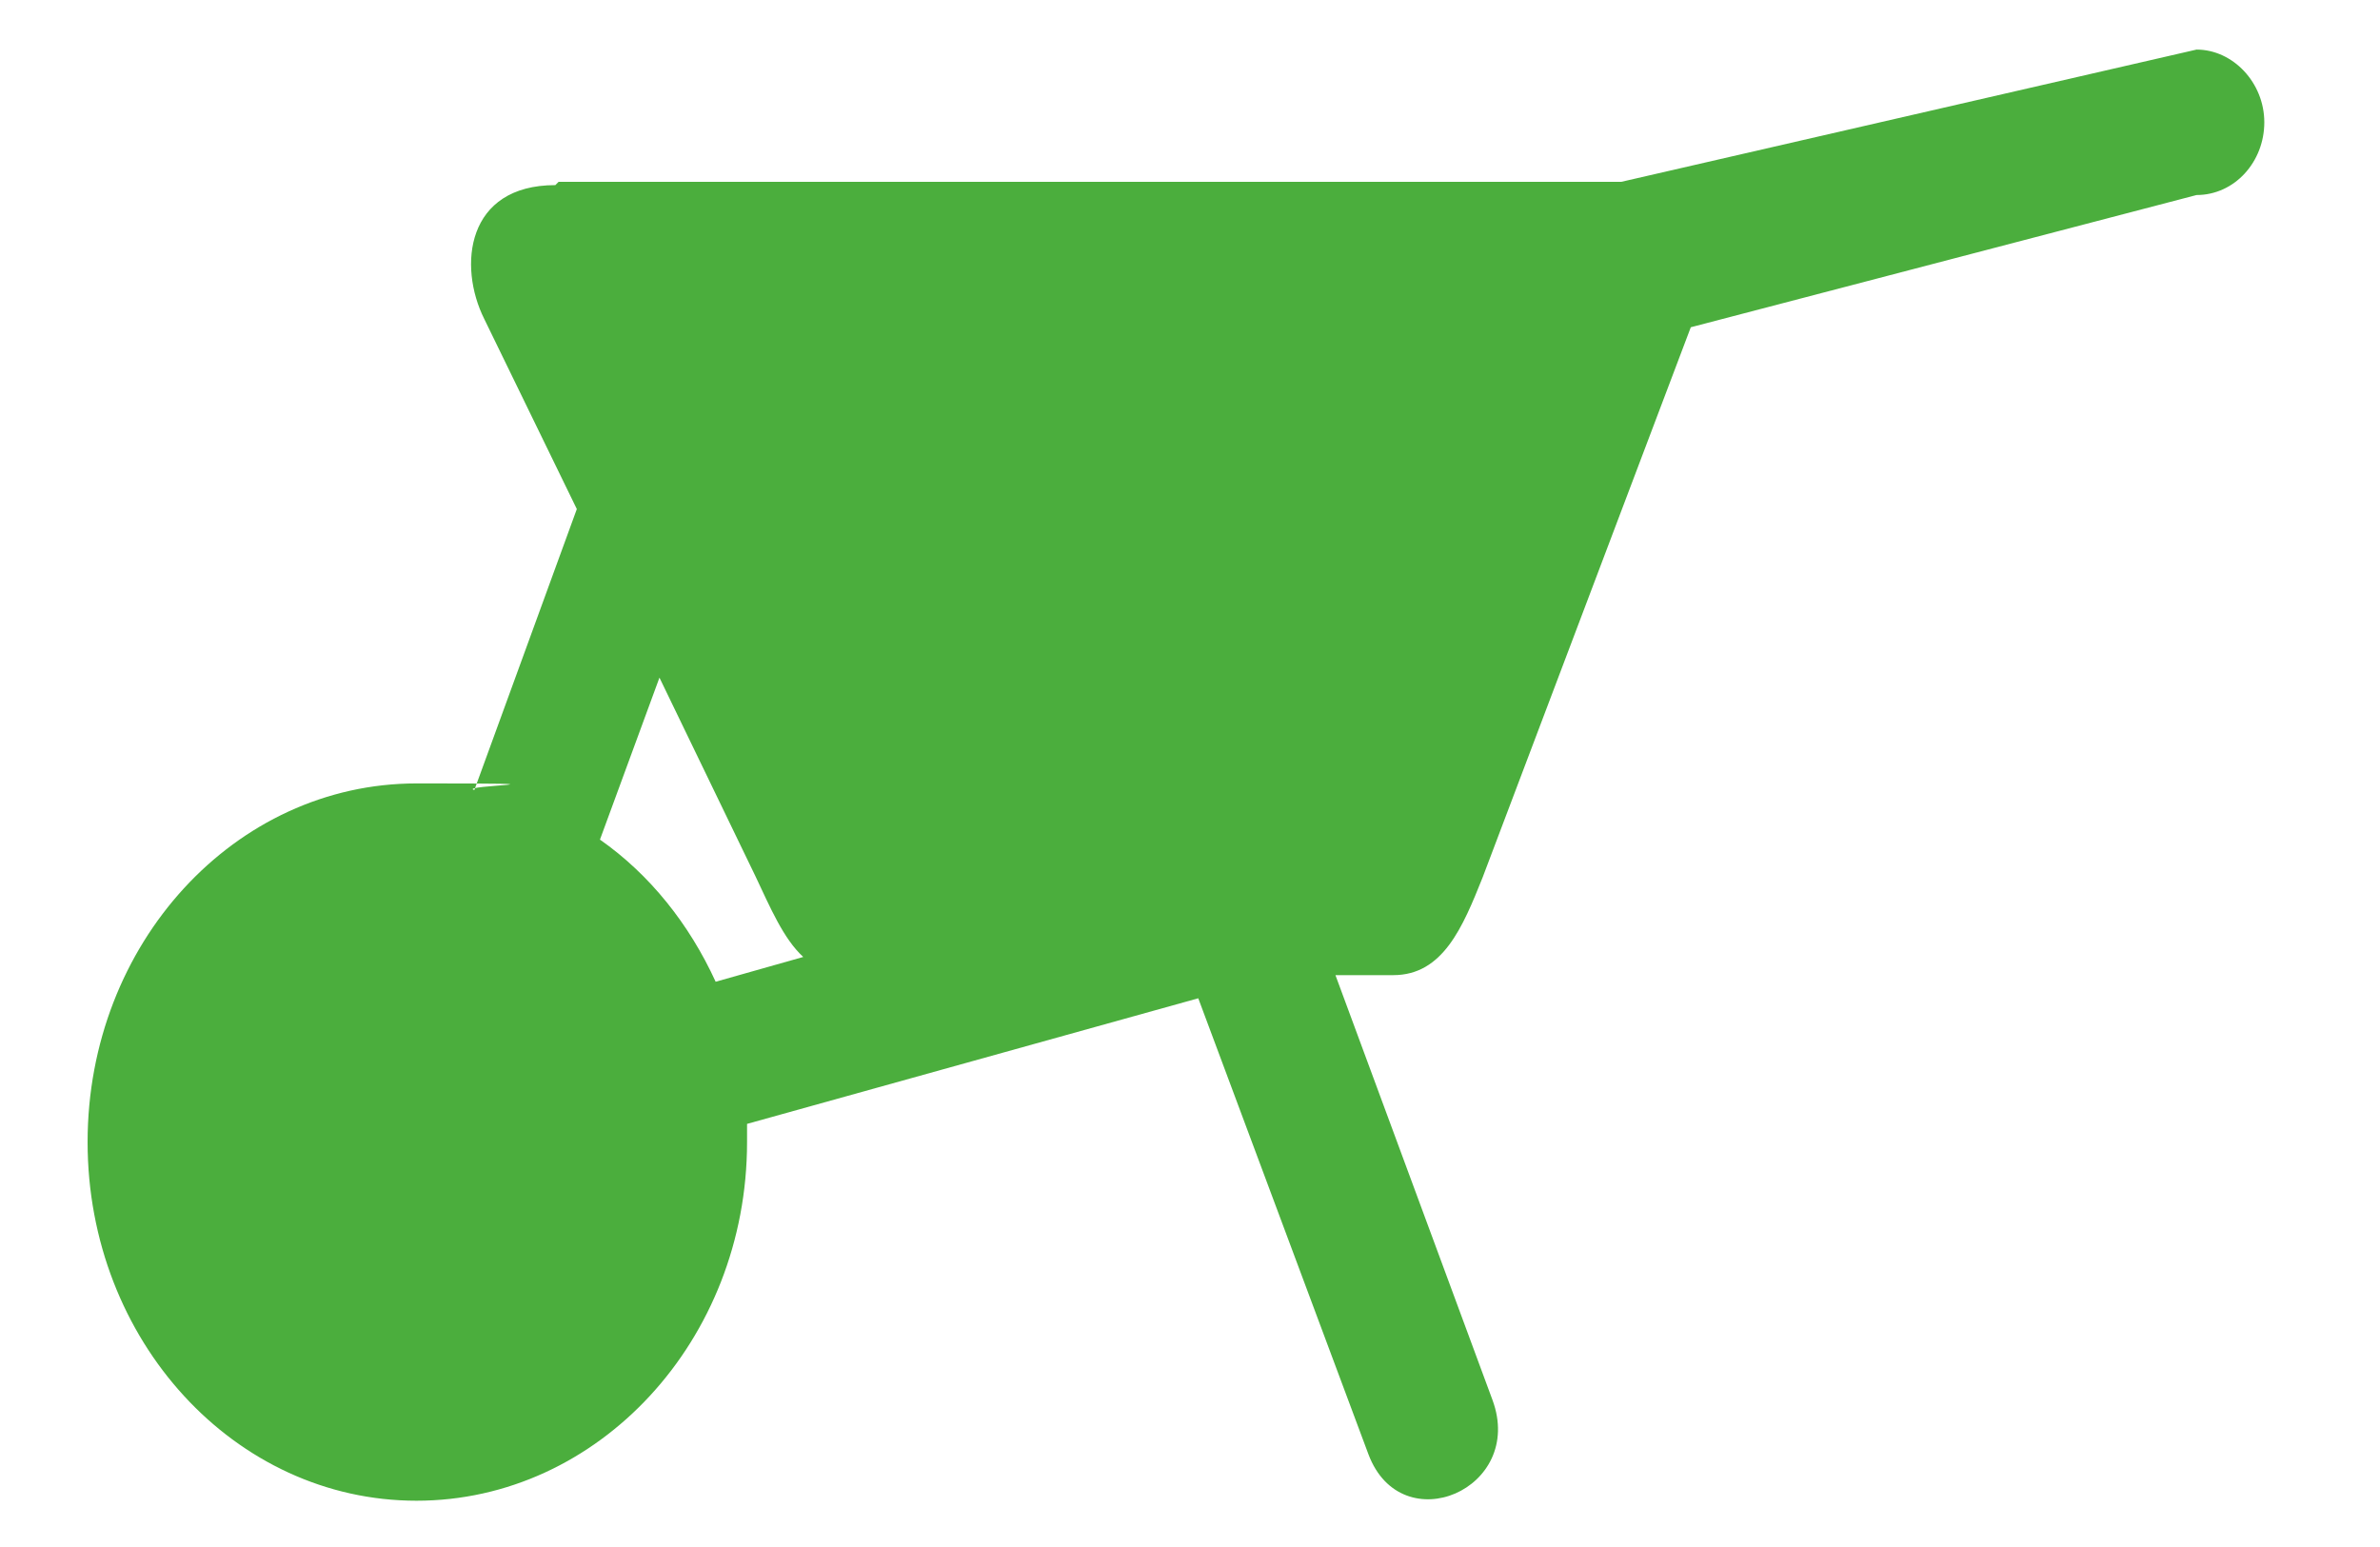
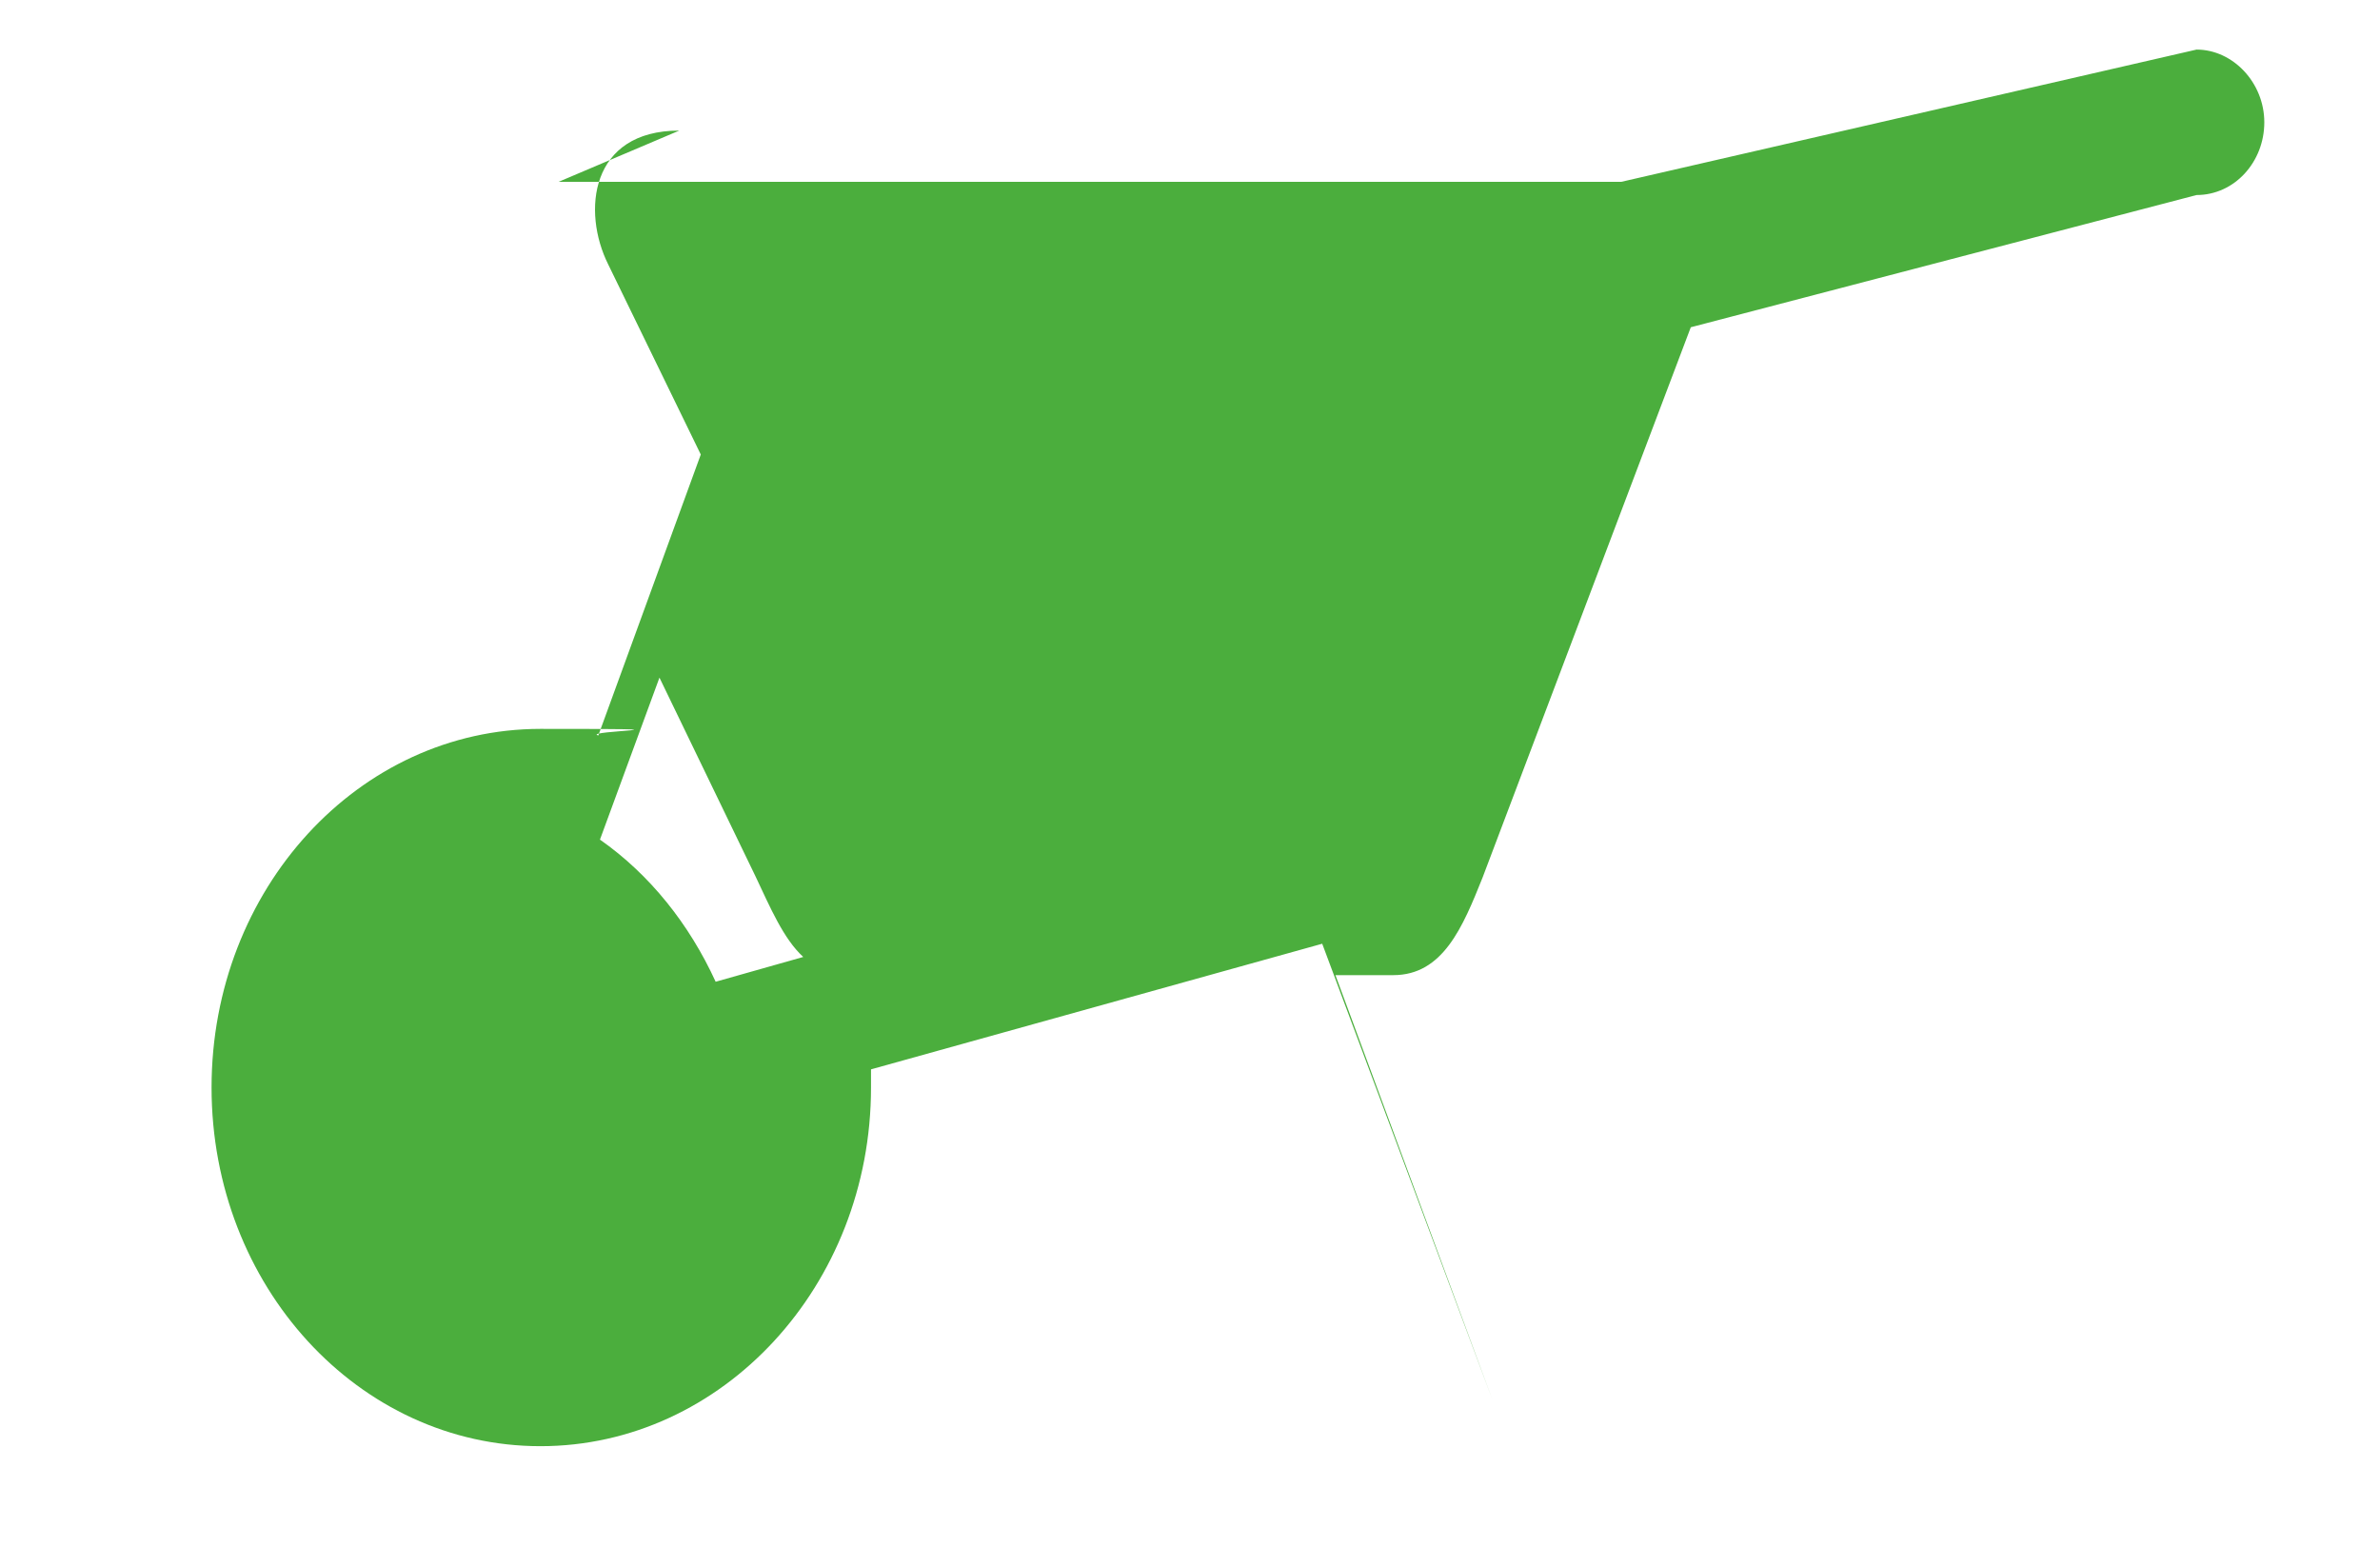
<svg xmlns="http://www.w3.org/2000/svg" id="Laag_1" data-name="Laag 1" version="1.1" viewBox="0 0 144 93.6">
  <defs>
    <style> .cls-1 { fill: #4bae3d; fill-rule: evenodd; stroke-width: 0px; } </style>
  </defs>
-   <path class="cls-1" d="M33.8,11h64.3l34.8-8c2.2,0,4.1,2,4.1,4.4s-1.8,4.4-4.1,4.4l-30.6,8-12.6,33.3c-1.2,3-2.4,5.9-5.4,5.9h-3.5l9.5,25.7c2,5.4-5.5,8.6-7.5,3.3l-10.3-27.6-27.3,7.6v1.1c0,12-9,21.7-20,21.7s-19.9-9.7-19.9-21.7,8.9-21.7,19.9-21.7,2.4.1,3.5.4l6.2-17-5.6-11.5c-1.6-3.2-1.1-8.1,4.3-8.1h0ZM48.6,57.9c-1.2-1.1-2-3-2.9-4.9l-5.8-12-3.6,9.8c3,2.1,5.4,5.1,7,8.6l5.3-1.5Z" />
+   <path class="cls-1" d="M33.8,11h64.3l34.8-8c2.2,0,4.1,2,4.1,4.4s-1.8,4.4-4.1,4.4l-30.6,8-12.6,33.3c-1.2,3-2.4,5.9-5.4,5.9h-3.5l9.5,25.7l-10.3-27.6-27.3,7.6v1.1c0,12-9,21.7-20,21.7s-19.9-9.7-19.9-21.7,8.9-21.7,19.9-21.7,2.4.1,3.5.4l6.2-17-5.6-11.5c-1.6-3.2-1.1-8.1,4.3-8.1h0ZM48.6,57.9c-1.2-1.1-2-3-2.9-4.9l-5.8-12-3.6,9.8c3,2.1,5.4,5.1,7,8.6l5.3-1.5Z" />
</svg>